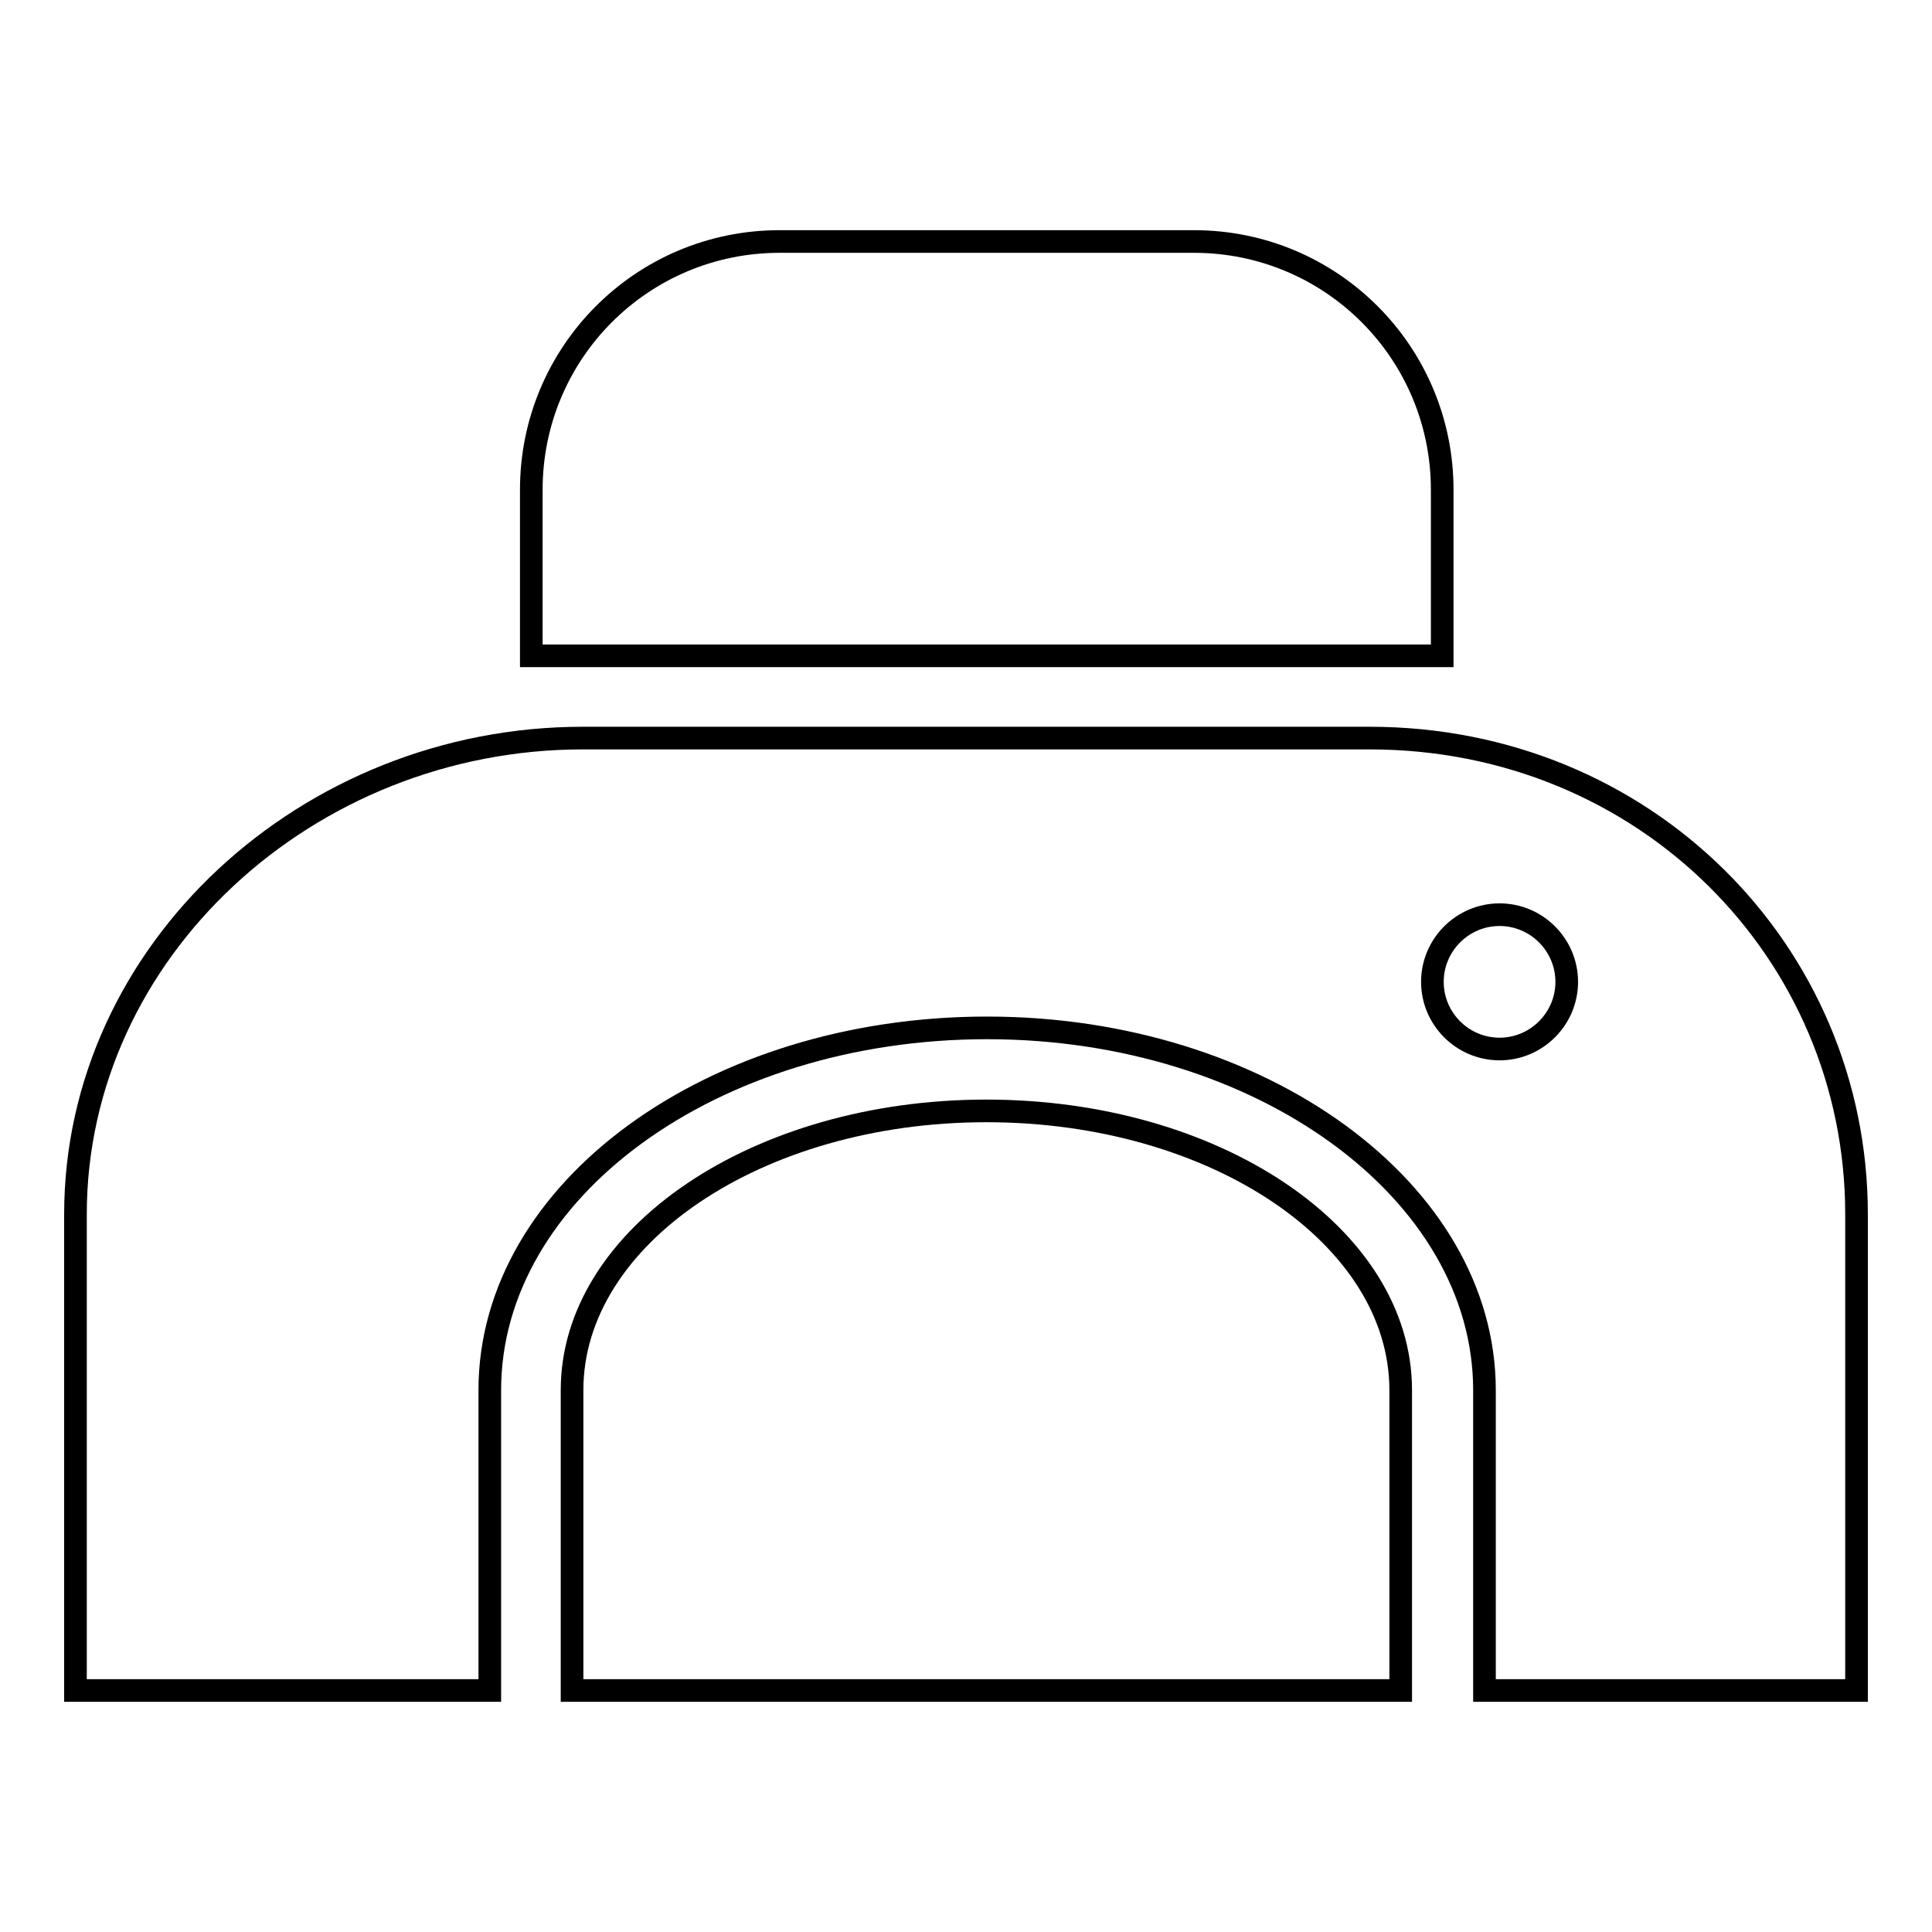
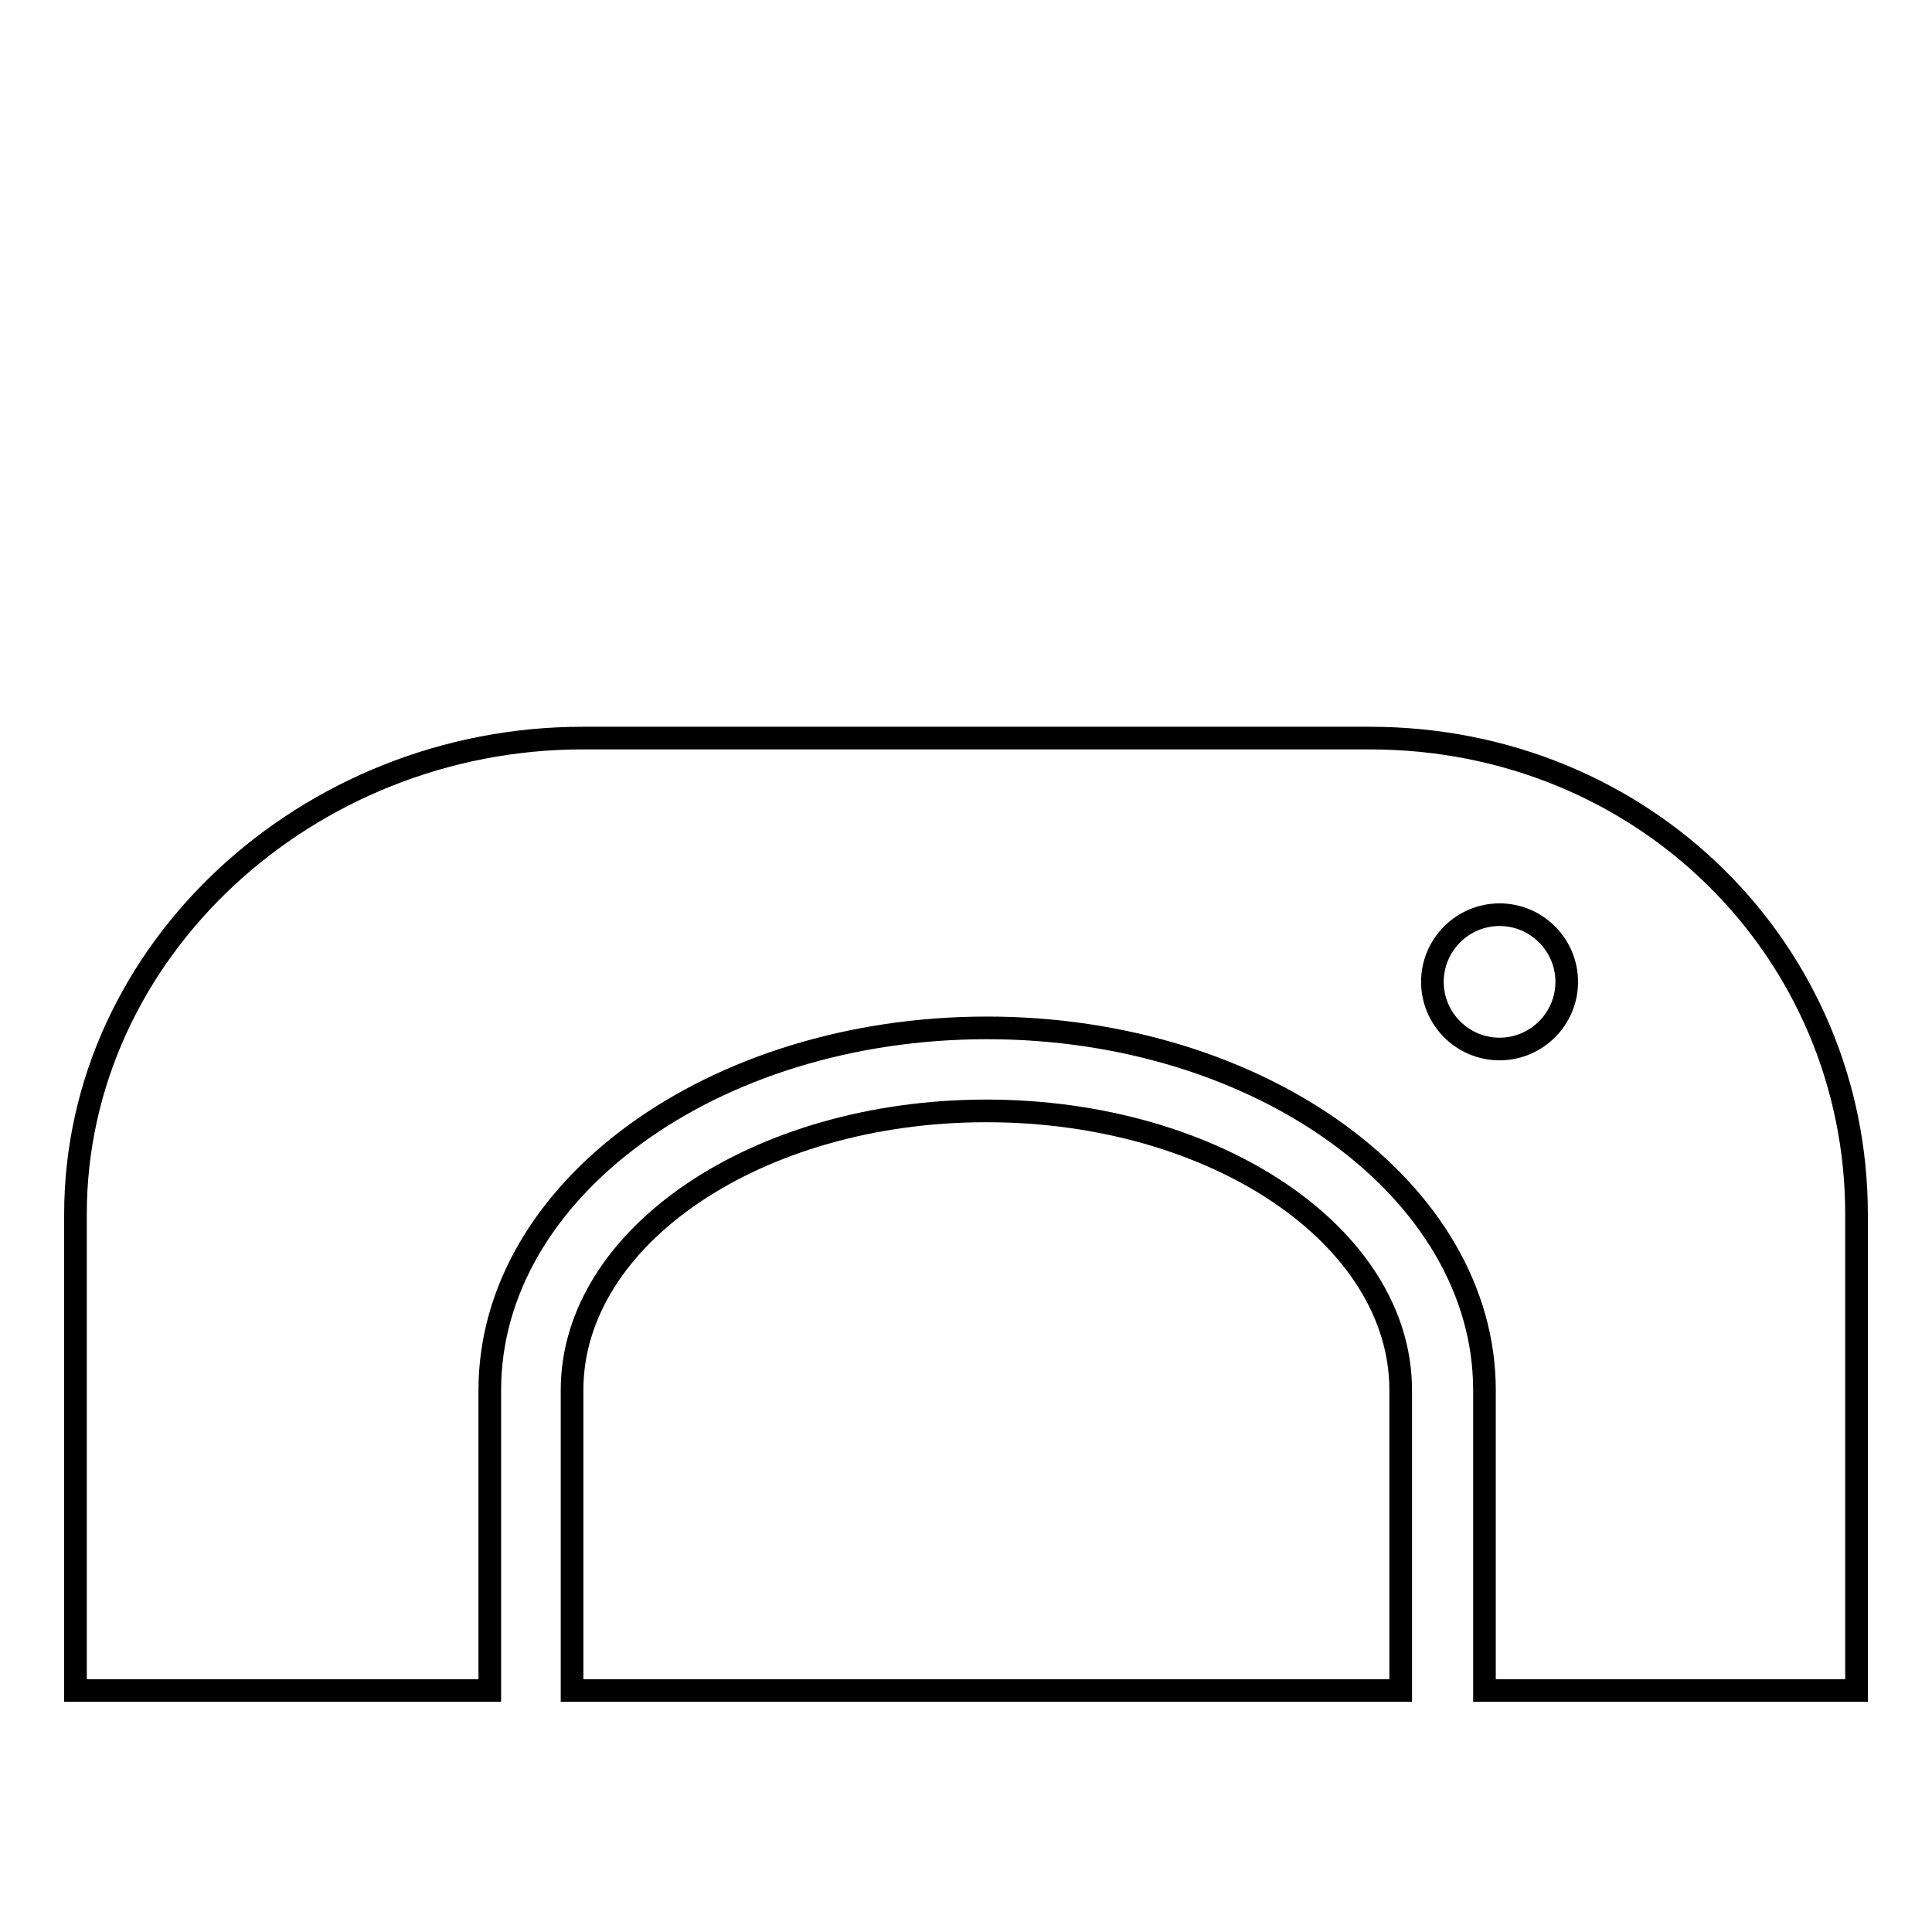
<svg xmlns="http://www.w3.org/2000/svg" version="1.1" x="0px" y="0px" viewBox="0 0 256 256" enable-background="new 0 0 256 256" xml:space="preserve">
  <g>
    <g>
      <g>
        <g>
          <path stroke-width="3" fill-opacity="0" stroke="#000000" d="M181.5,97.8H77.2c-36.4,0-67.2,28.2-67.2,63.1s0,63.1,0,63.1h54.9v-39.8c0-26.5,29.5-48,65.9-48c36.3,0,65.9,21.6,65.9,48V224H246v-63.1C246,126.1,217.9,97.8,181.5,97.8z M198.7,139c-4.9,0-8.9-4-8.9-8.9c0-4.9,4-8.9,8.9-8.9c4.9,0,8.9,4,8.9,8.9C207.6,135,203.6,139,198.7,139z" />
          <path stroke-width="3" fill-opacity="0" stroke="#000000" d="M130.7,147.2c-30.3,0-54.9,16.6-54.9,37V224h109.8v-39.8C185.6,163.8,161,147.2,130.7,147.2z" />
-           <path stroke-width="3" fill-opacity="0" stroke="#000000" d="M103.3,32c-18.2,0-32.9,14.7-32.9,32.9v22h120.7v-22c0-18.2-14.7-32.9-32.9-32.9H103.3L103.3,32z" />
        </g>
      </g>
      <g />
      <g />
      <g />
      <g />
      <g />
      <g />
      <g />
      <g />
      <g />
      <g />
      <g />
      <g />
      <g />
      <g />
      <g />
    </g>
  </g>
</svg>